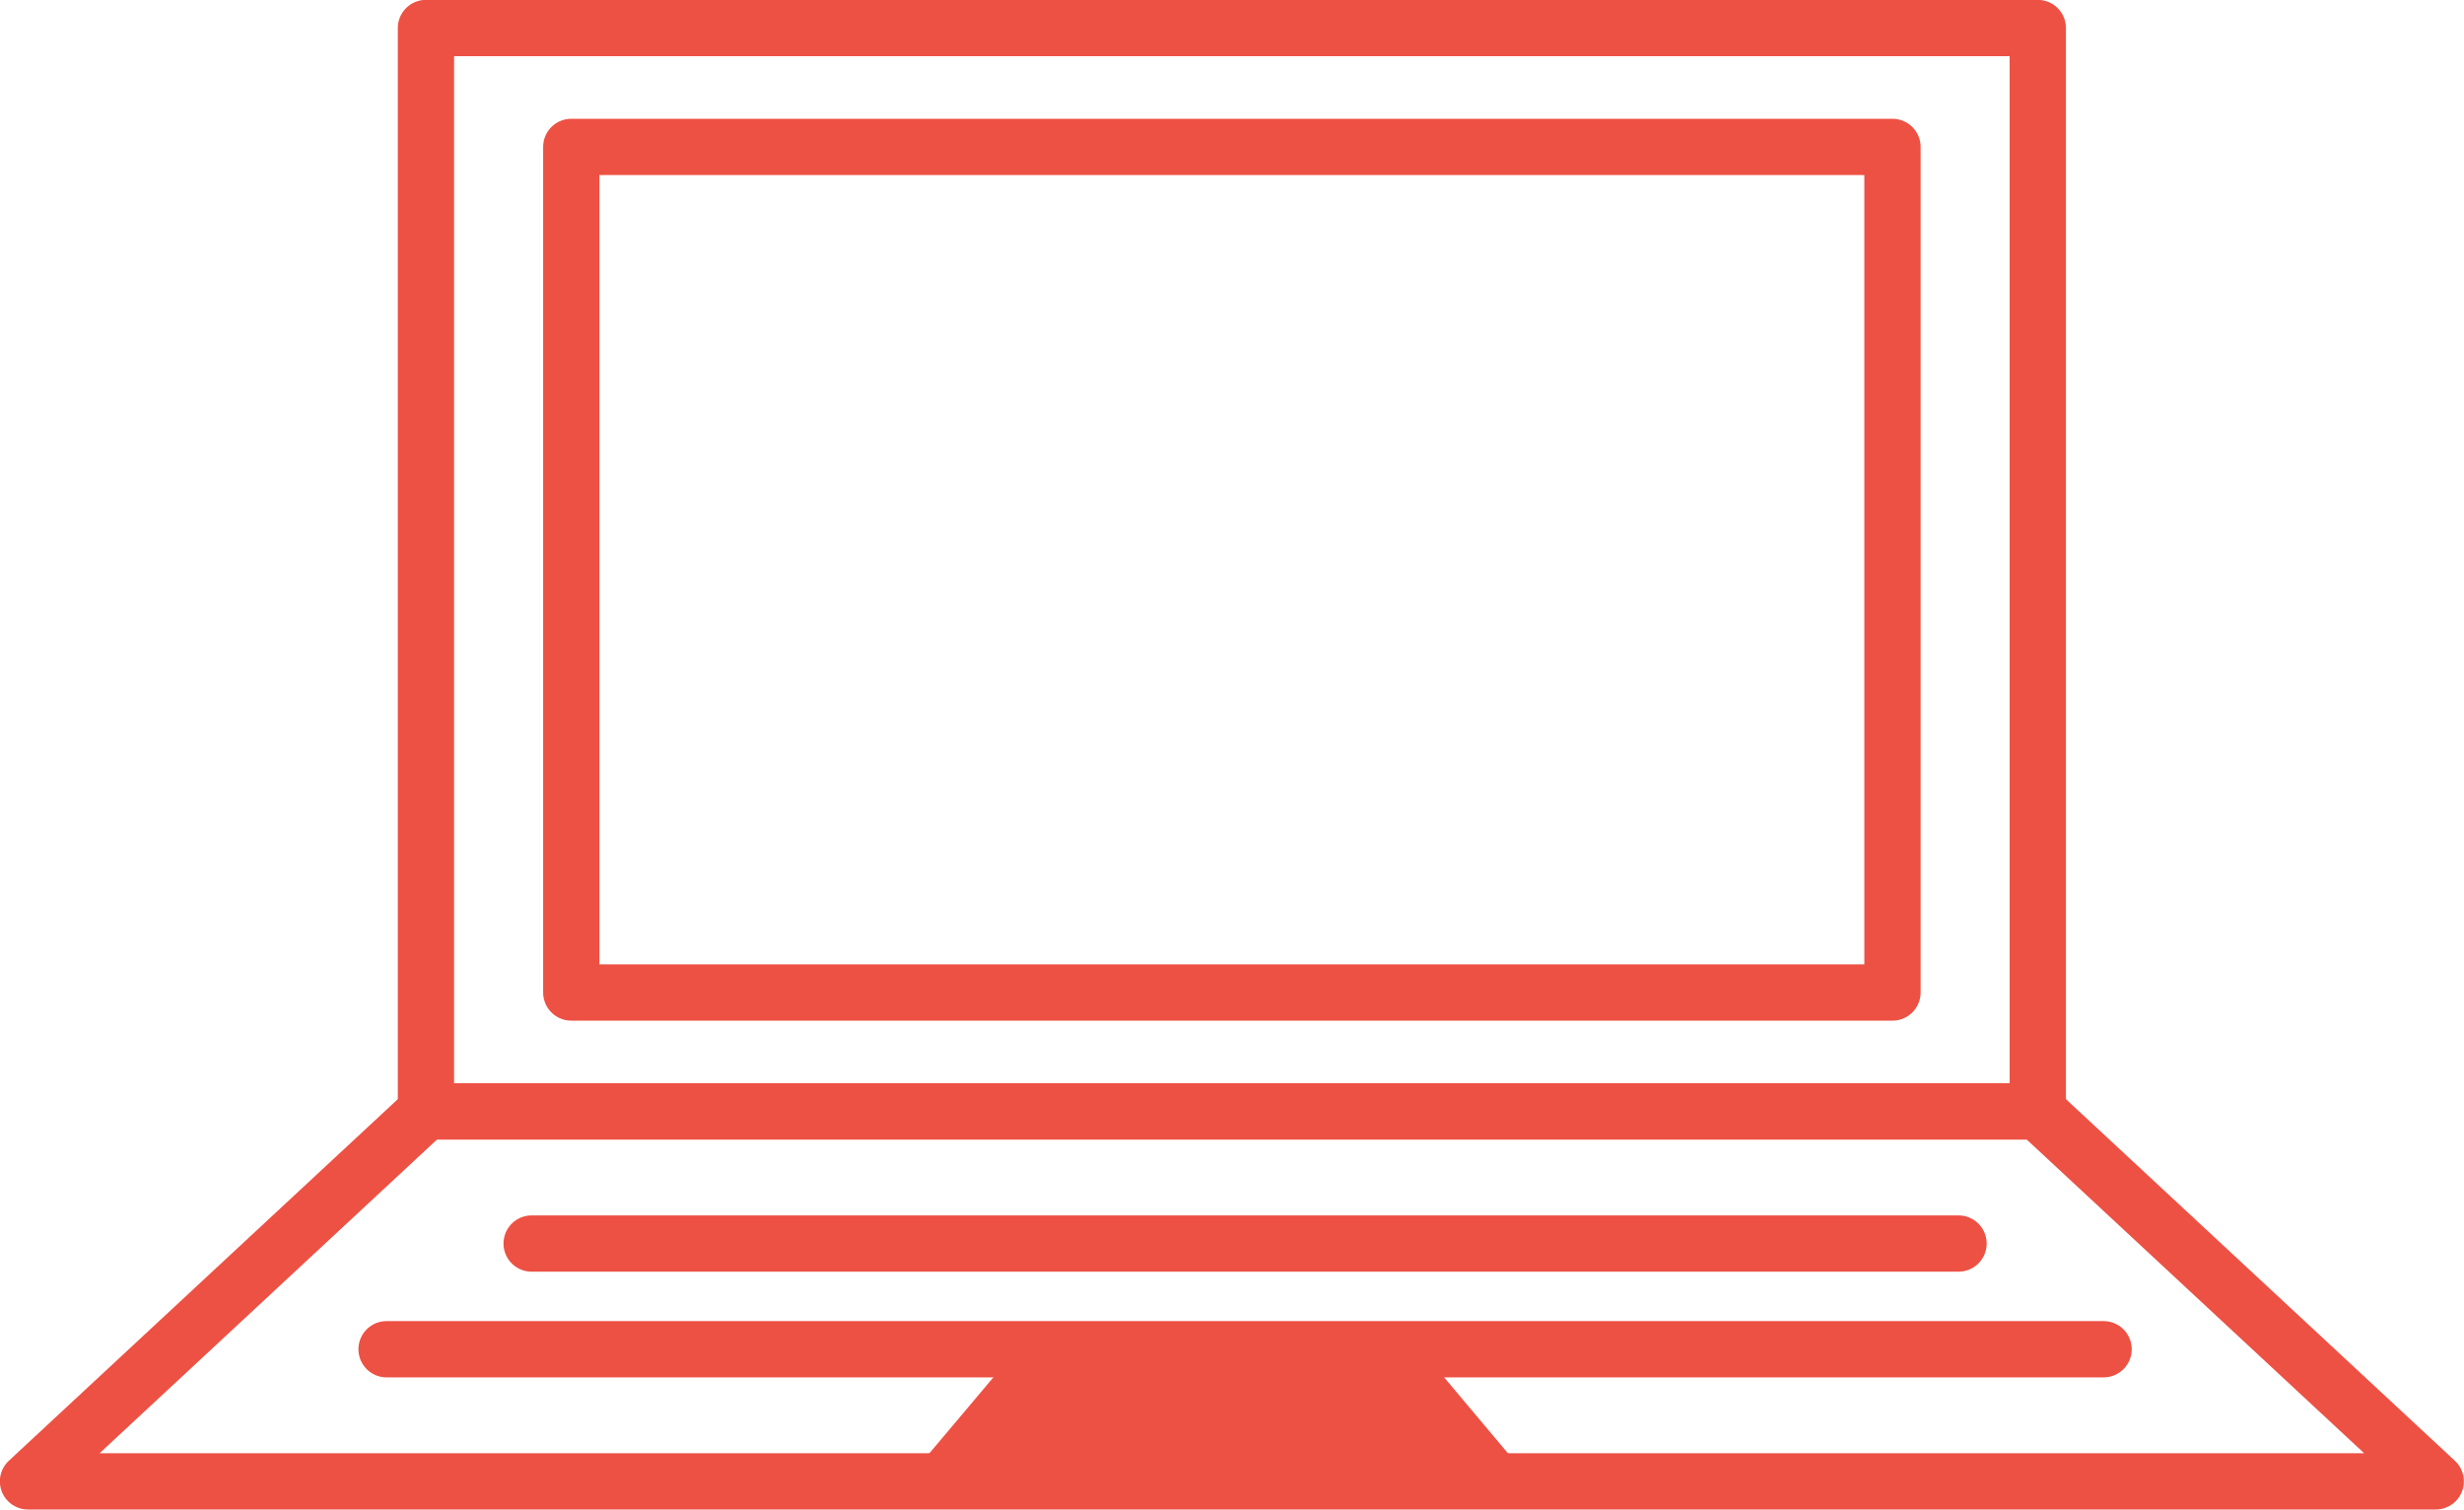
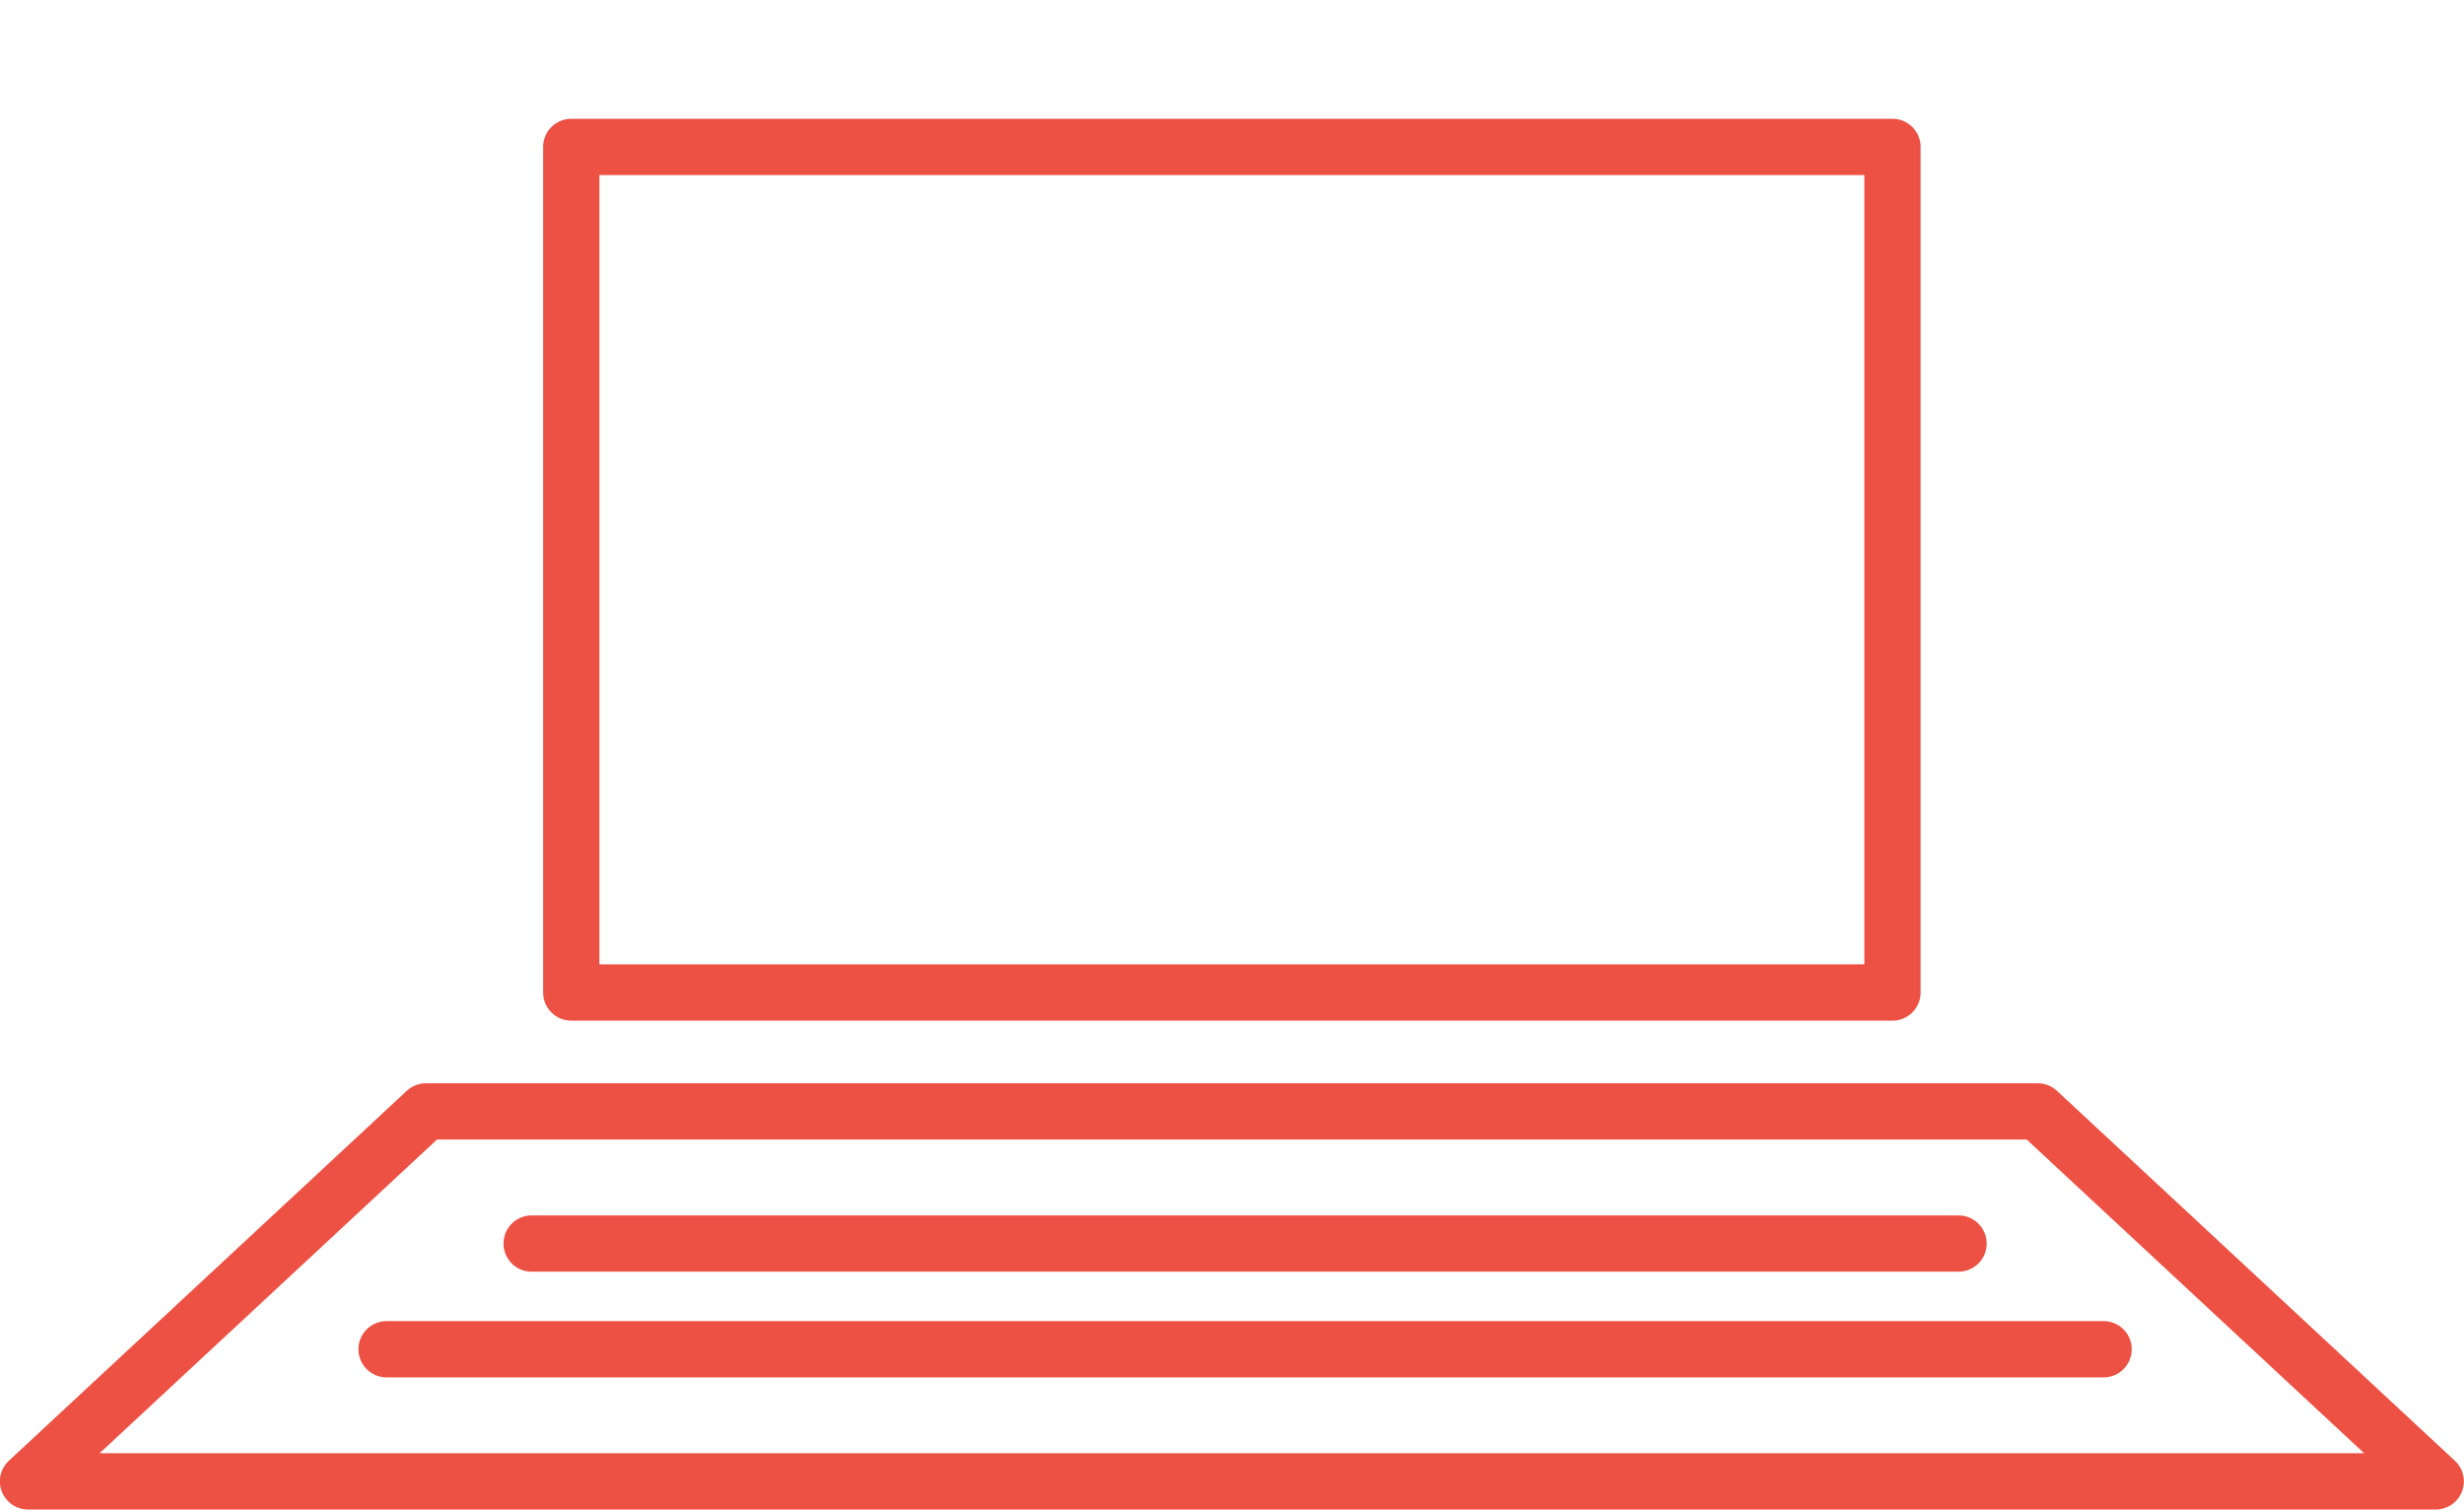
<svg xmlns="http://www.w3.org/2000/svg" viewBox="0 0 93.25 57.13">
  <defs>
    <style>.cls-1{fill:none;stroke:#ed5144;stroke-linecap:round;stroke-linejoin:round;stroke-width:2.13px;}.cls-2{fill:#ed5144;}</style>
  </defs>
  <title>icn-reason1-2</title>
  <g id="レイヤー_2" data-name="レイヤー 2">
    <g id="レイヤー_1-2" data-name="レイヤー 1">
-       <rect class="cls-1" x="16.12" y="1.06" width="61" height="41" />
      <polygon class="cls-1" points="92.18 56.06 1.06 56.06 16.12 42.06 77.12 42.06 92.18 56.06" />
      <line class="cls-1" x1="20.12" y1="47.06" x2="74.12" y2="47.06" />
      <line class="cls-1" x1="14.63" y1="51.06" x2="79.61" y2="51.06" />
-       <polygon class="cls-2" points="35.12 55.06 57.12 55.06 53.76 51.06 38.49 51.06 35.12 55.06" />
      <rect class="cls-1" x="21.62" y="5.56" width="50" height="32" />
    </g>
  </g>
</svg>